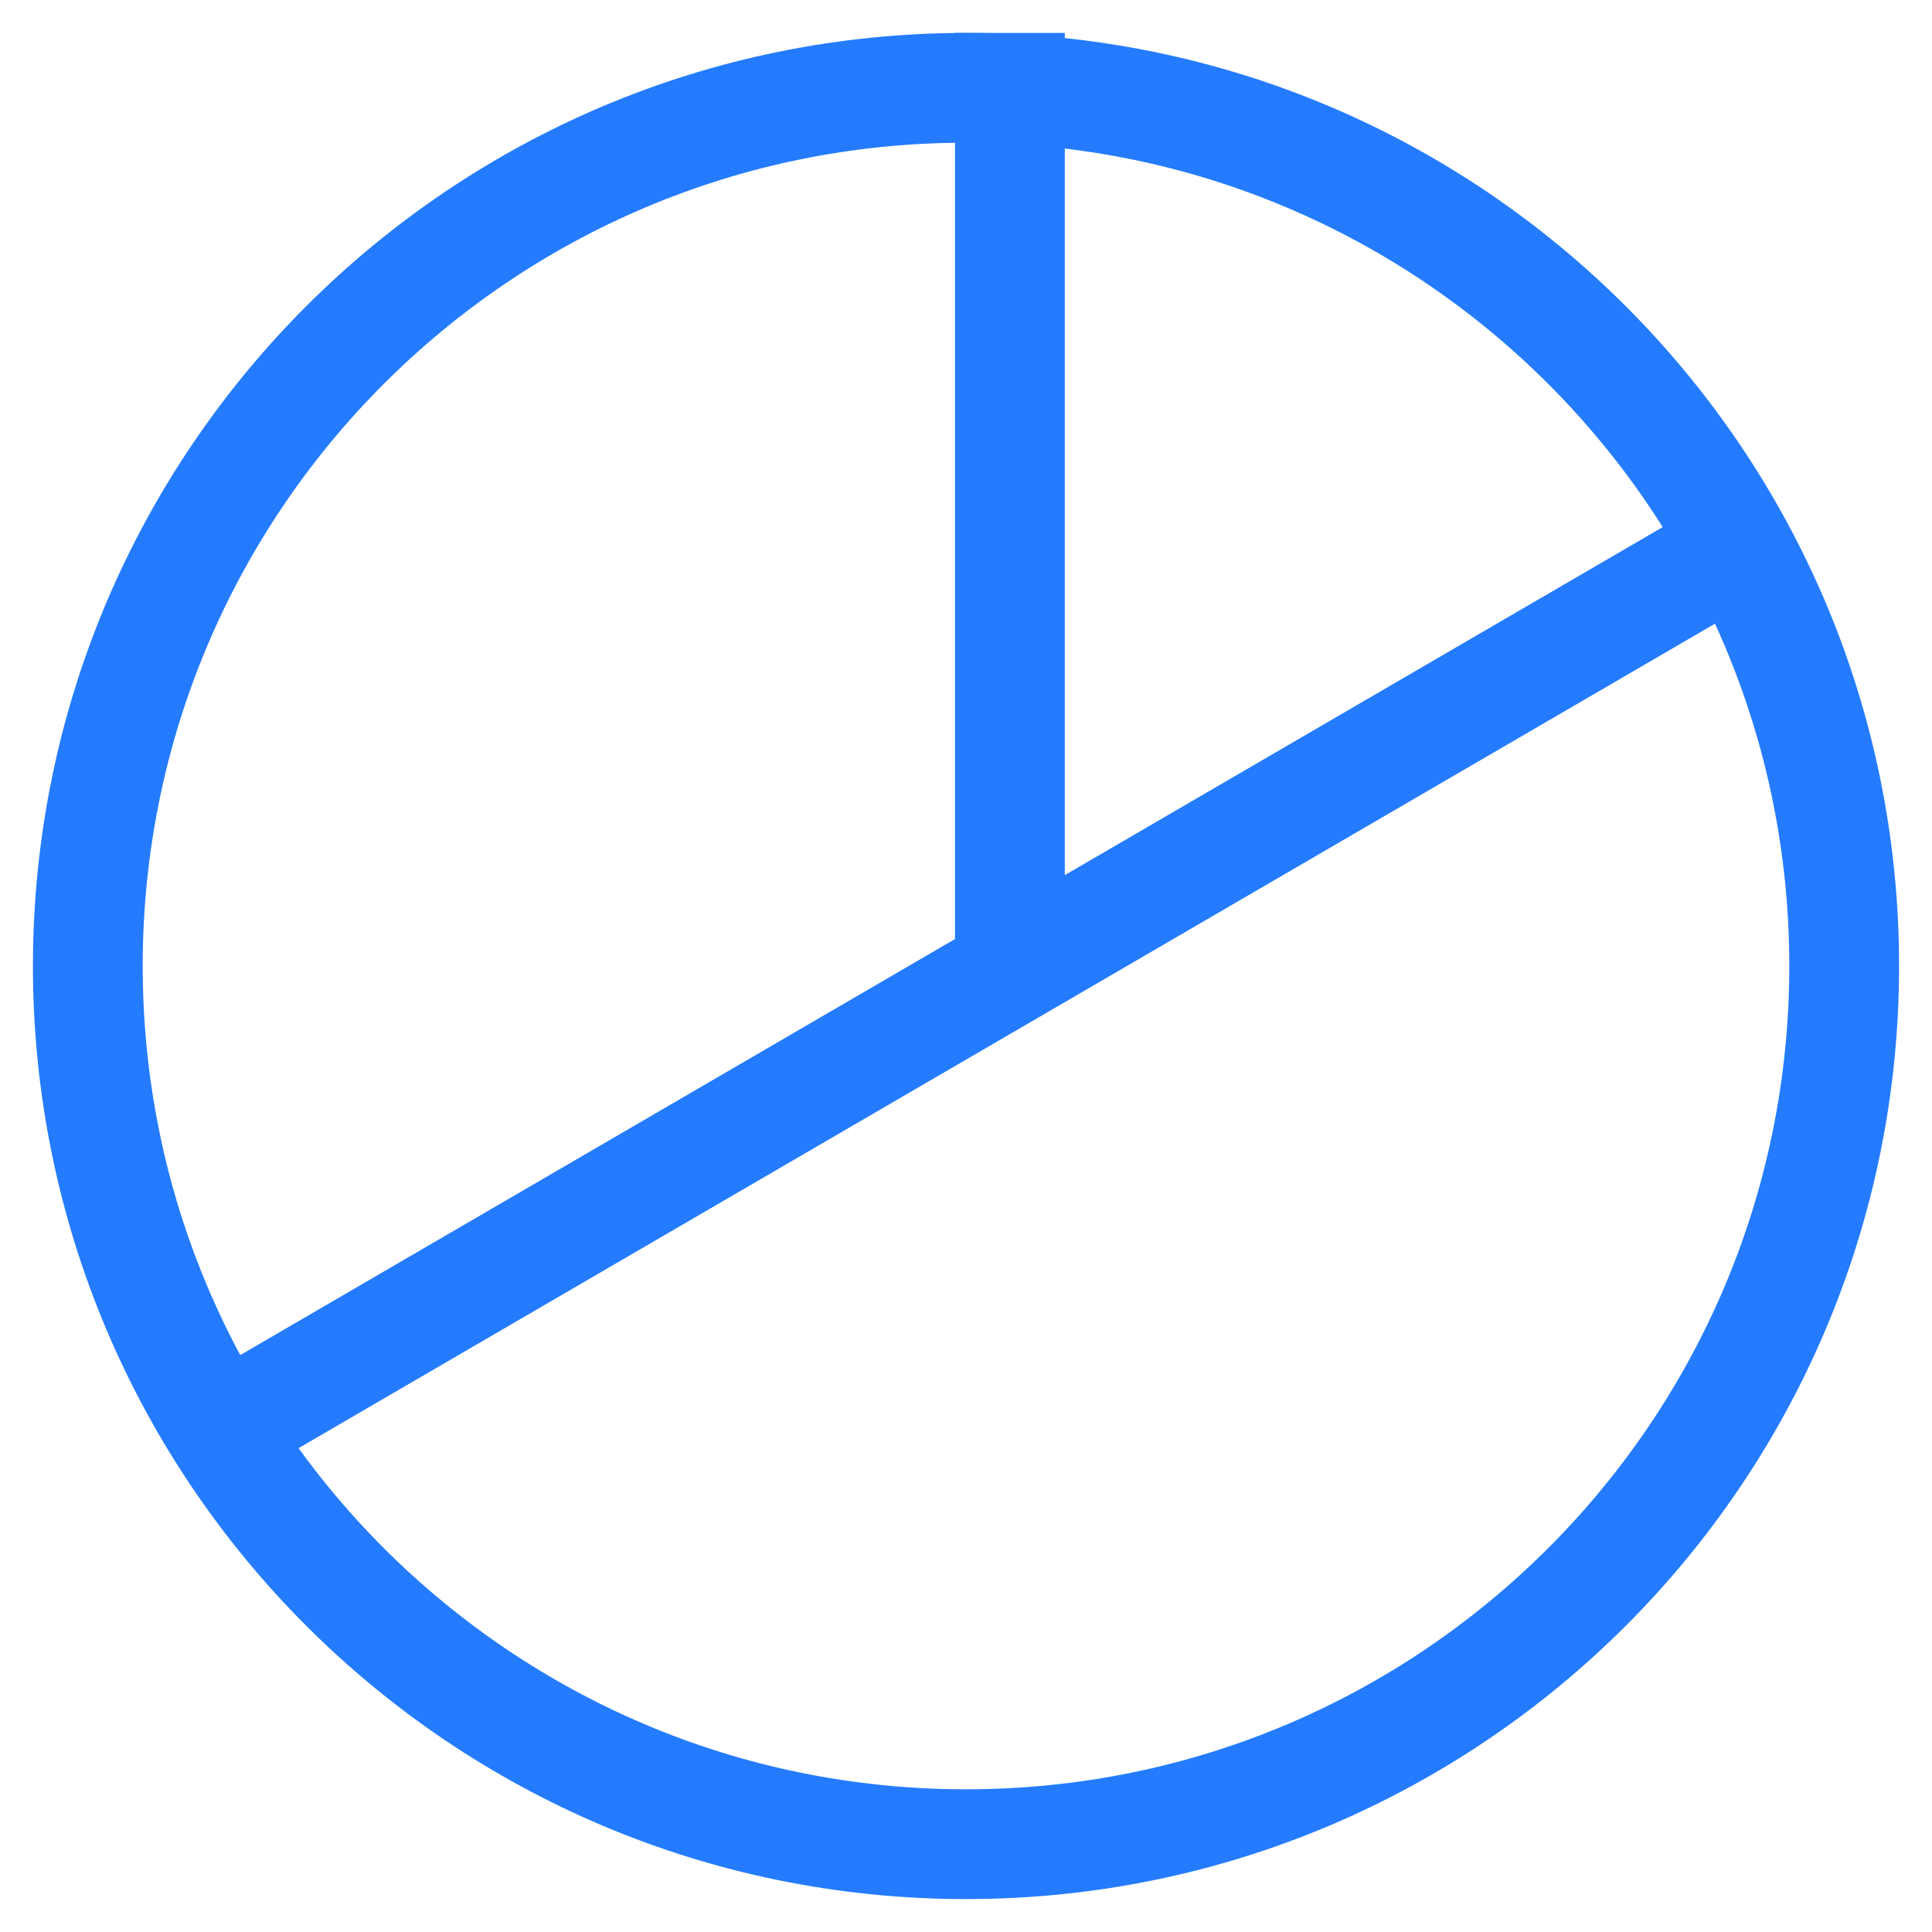
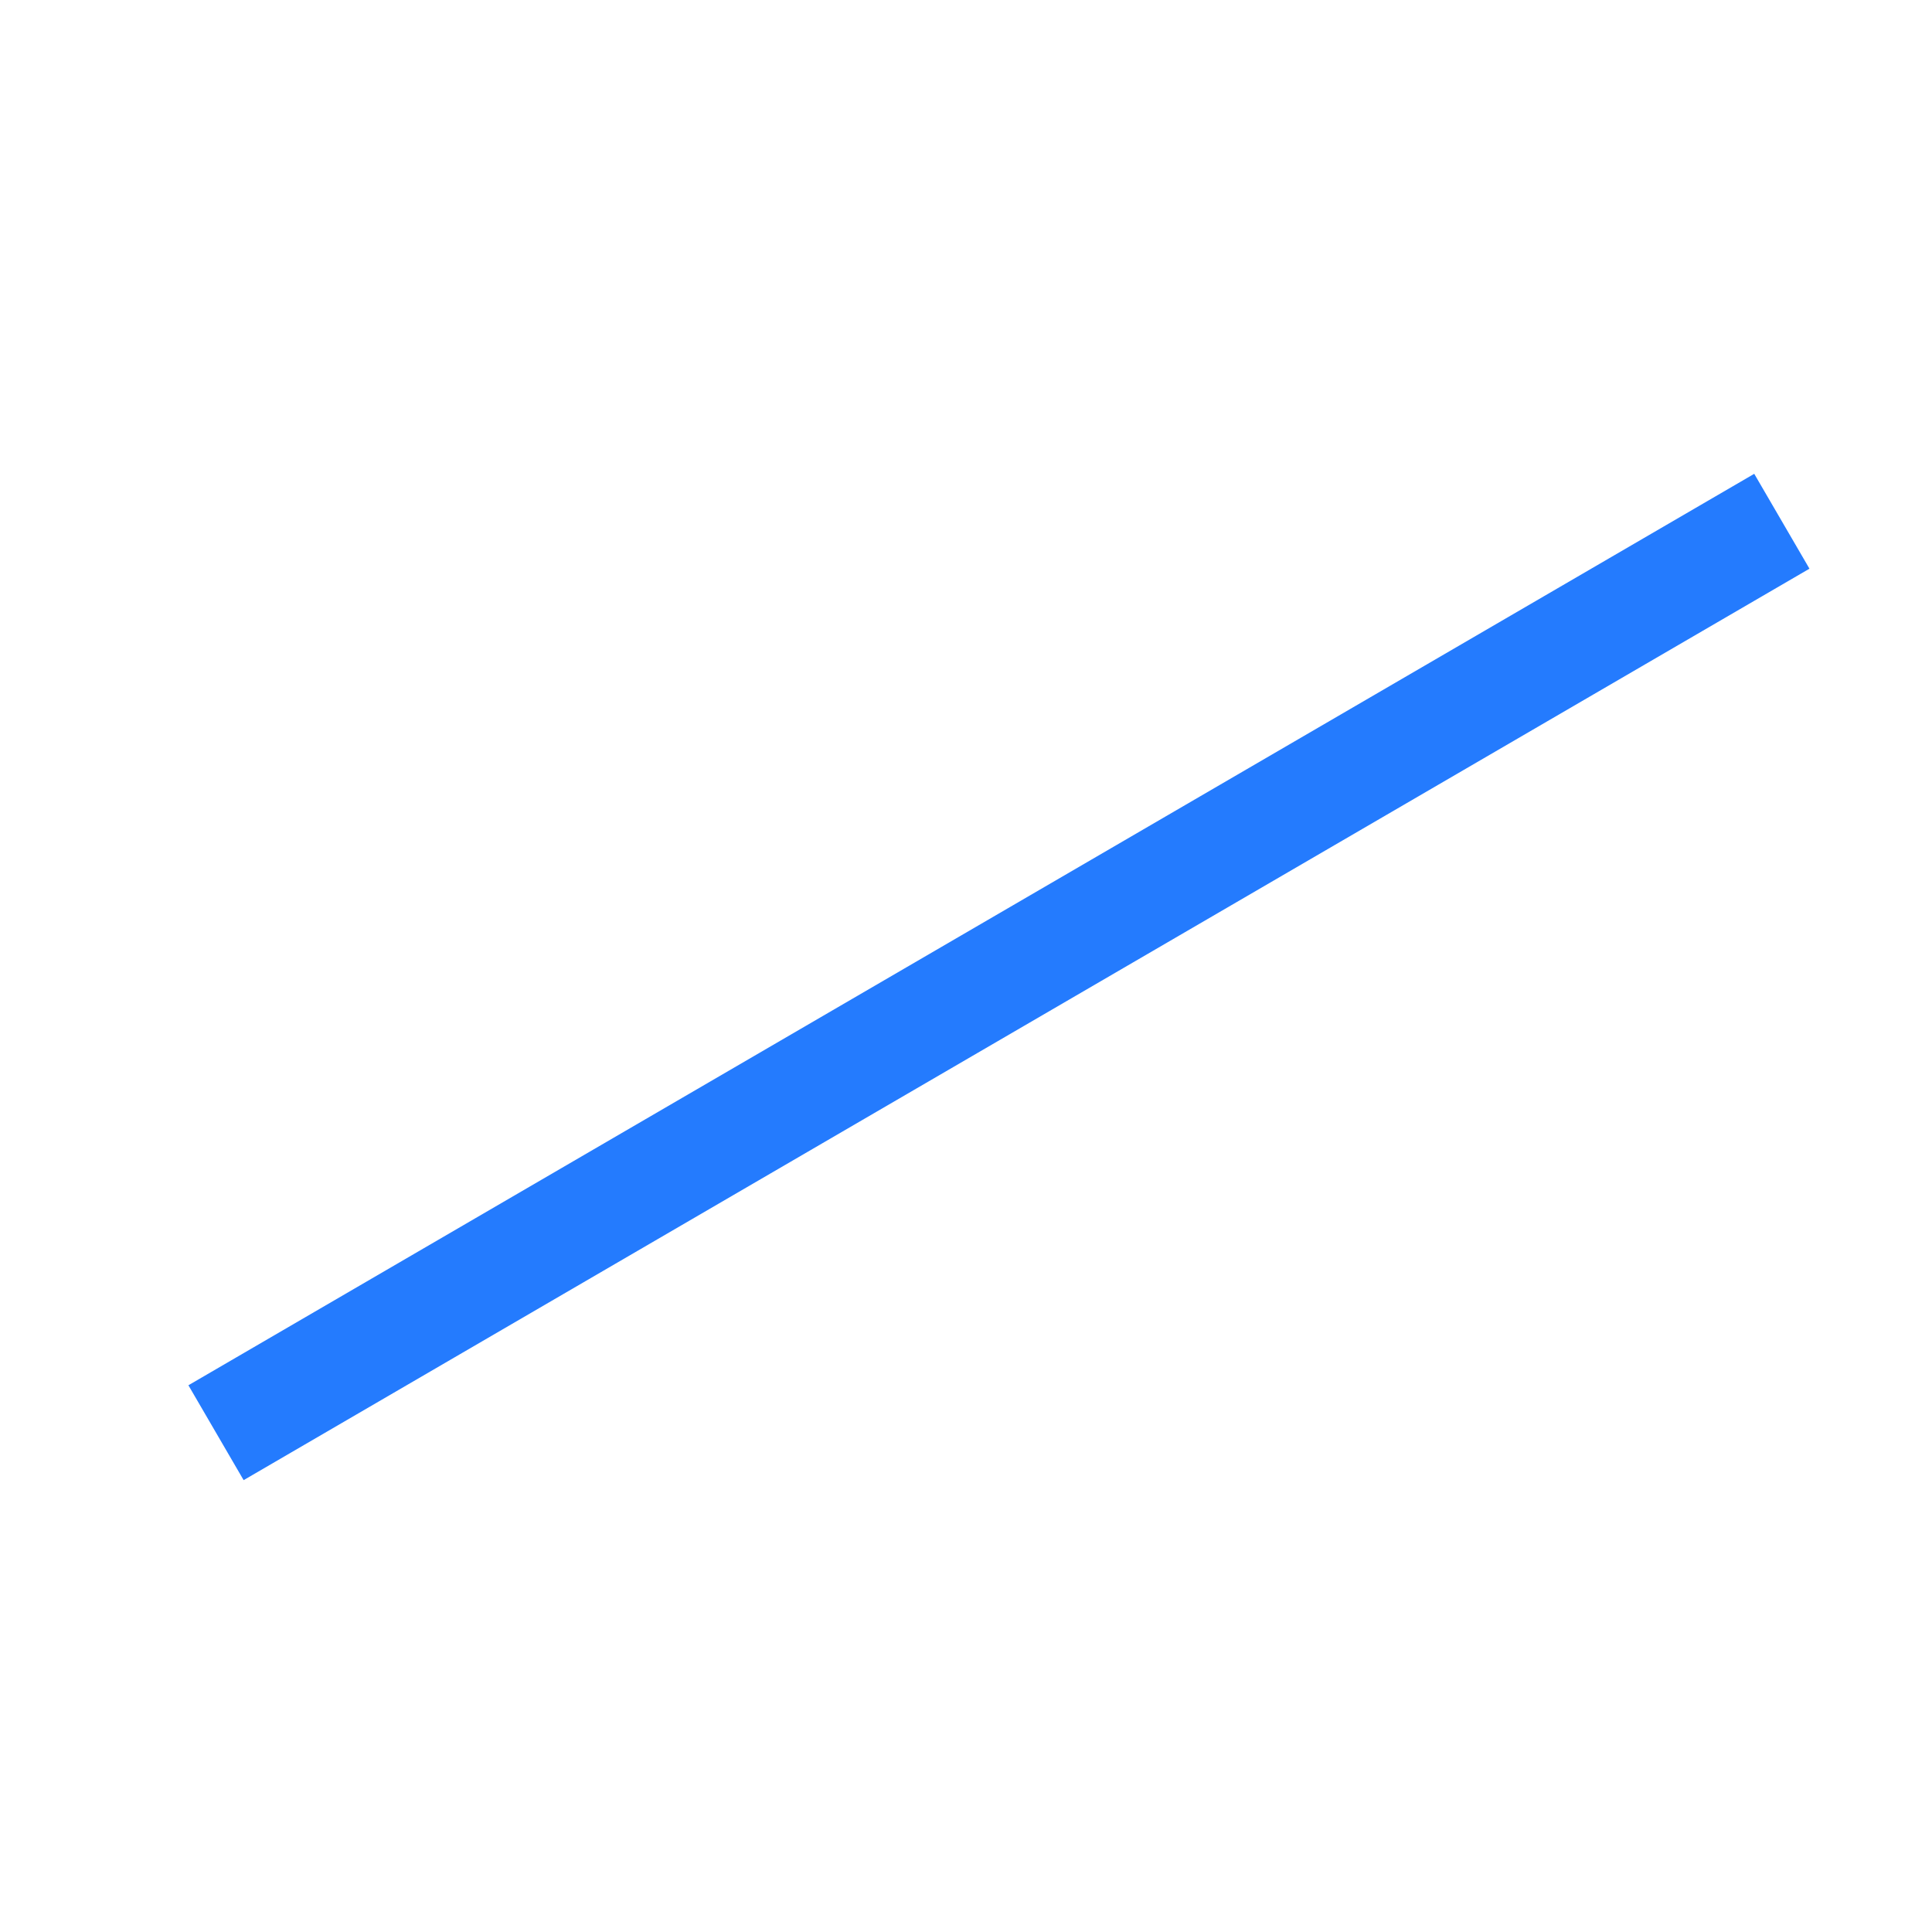
<svg xmlns="http://www.w3.org/2000/svg" width="44" height="44" viewBox="0 0 44 44" fill="none">
-   <path d="M22 42C33.046 42 42 33.046 42 22C42 10.954 33.046 2 22 2C10.954 2 2 10.954 2 22C2 33.046 10.954 42 22 42Z" stroke="#247BFE" stroke-width="2.5" stroke-linecap="square" stroke-linejoin="round" />
-   <path d="M23 21V2" stroke="#247BFE" stroke-width="2.5" stroke-linecap="square" stroke-linejoin="round" />
  <path d="M39.5 12.5L6 32" stroke="#247BFE" stroke-width="2.5" stroke-linecap="square" stroke-linejoin="round" />
</svg>